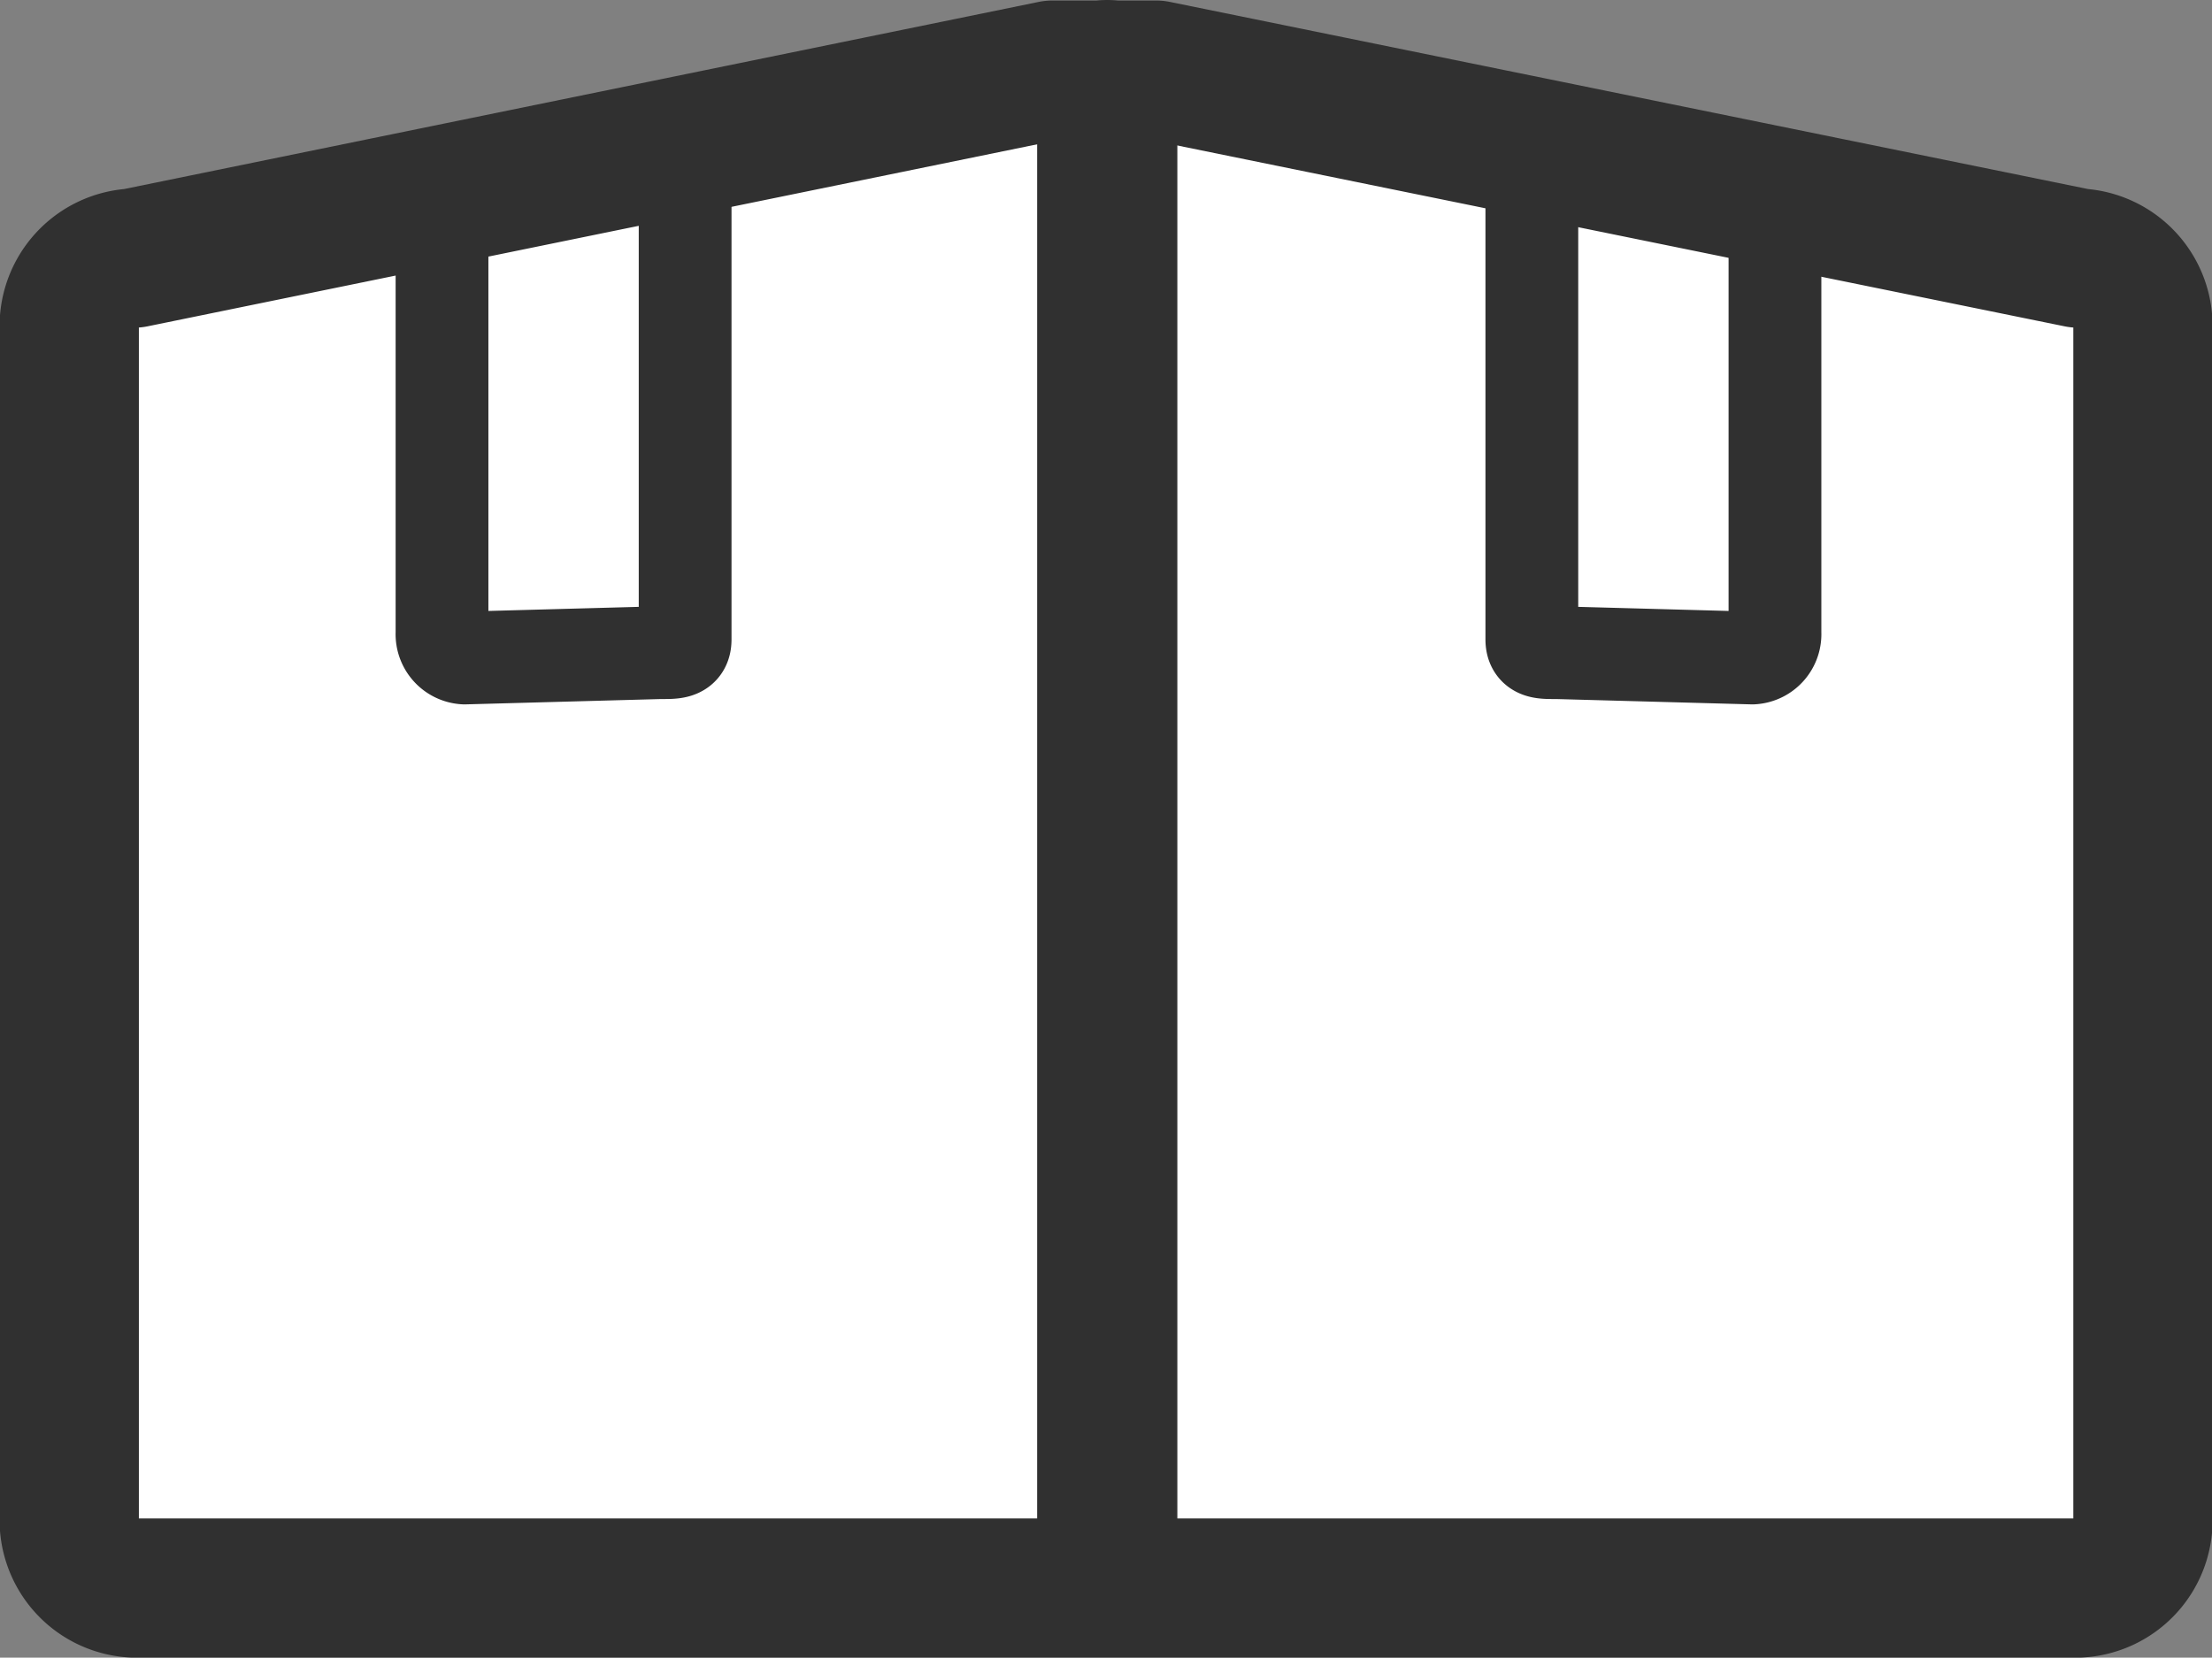
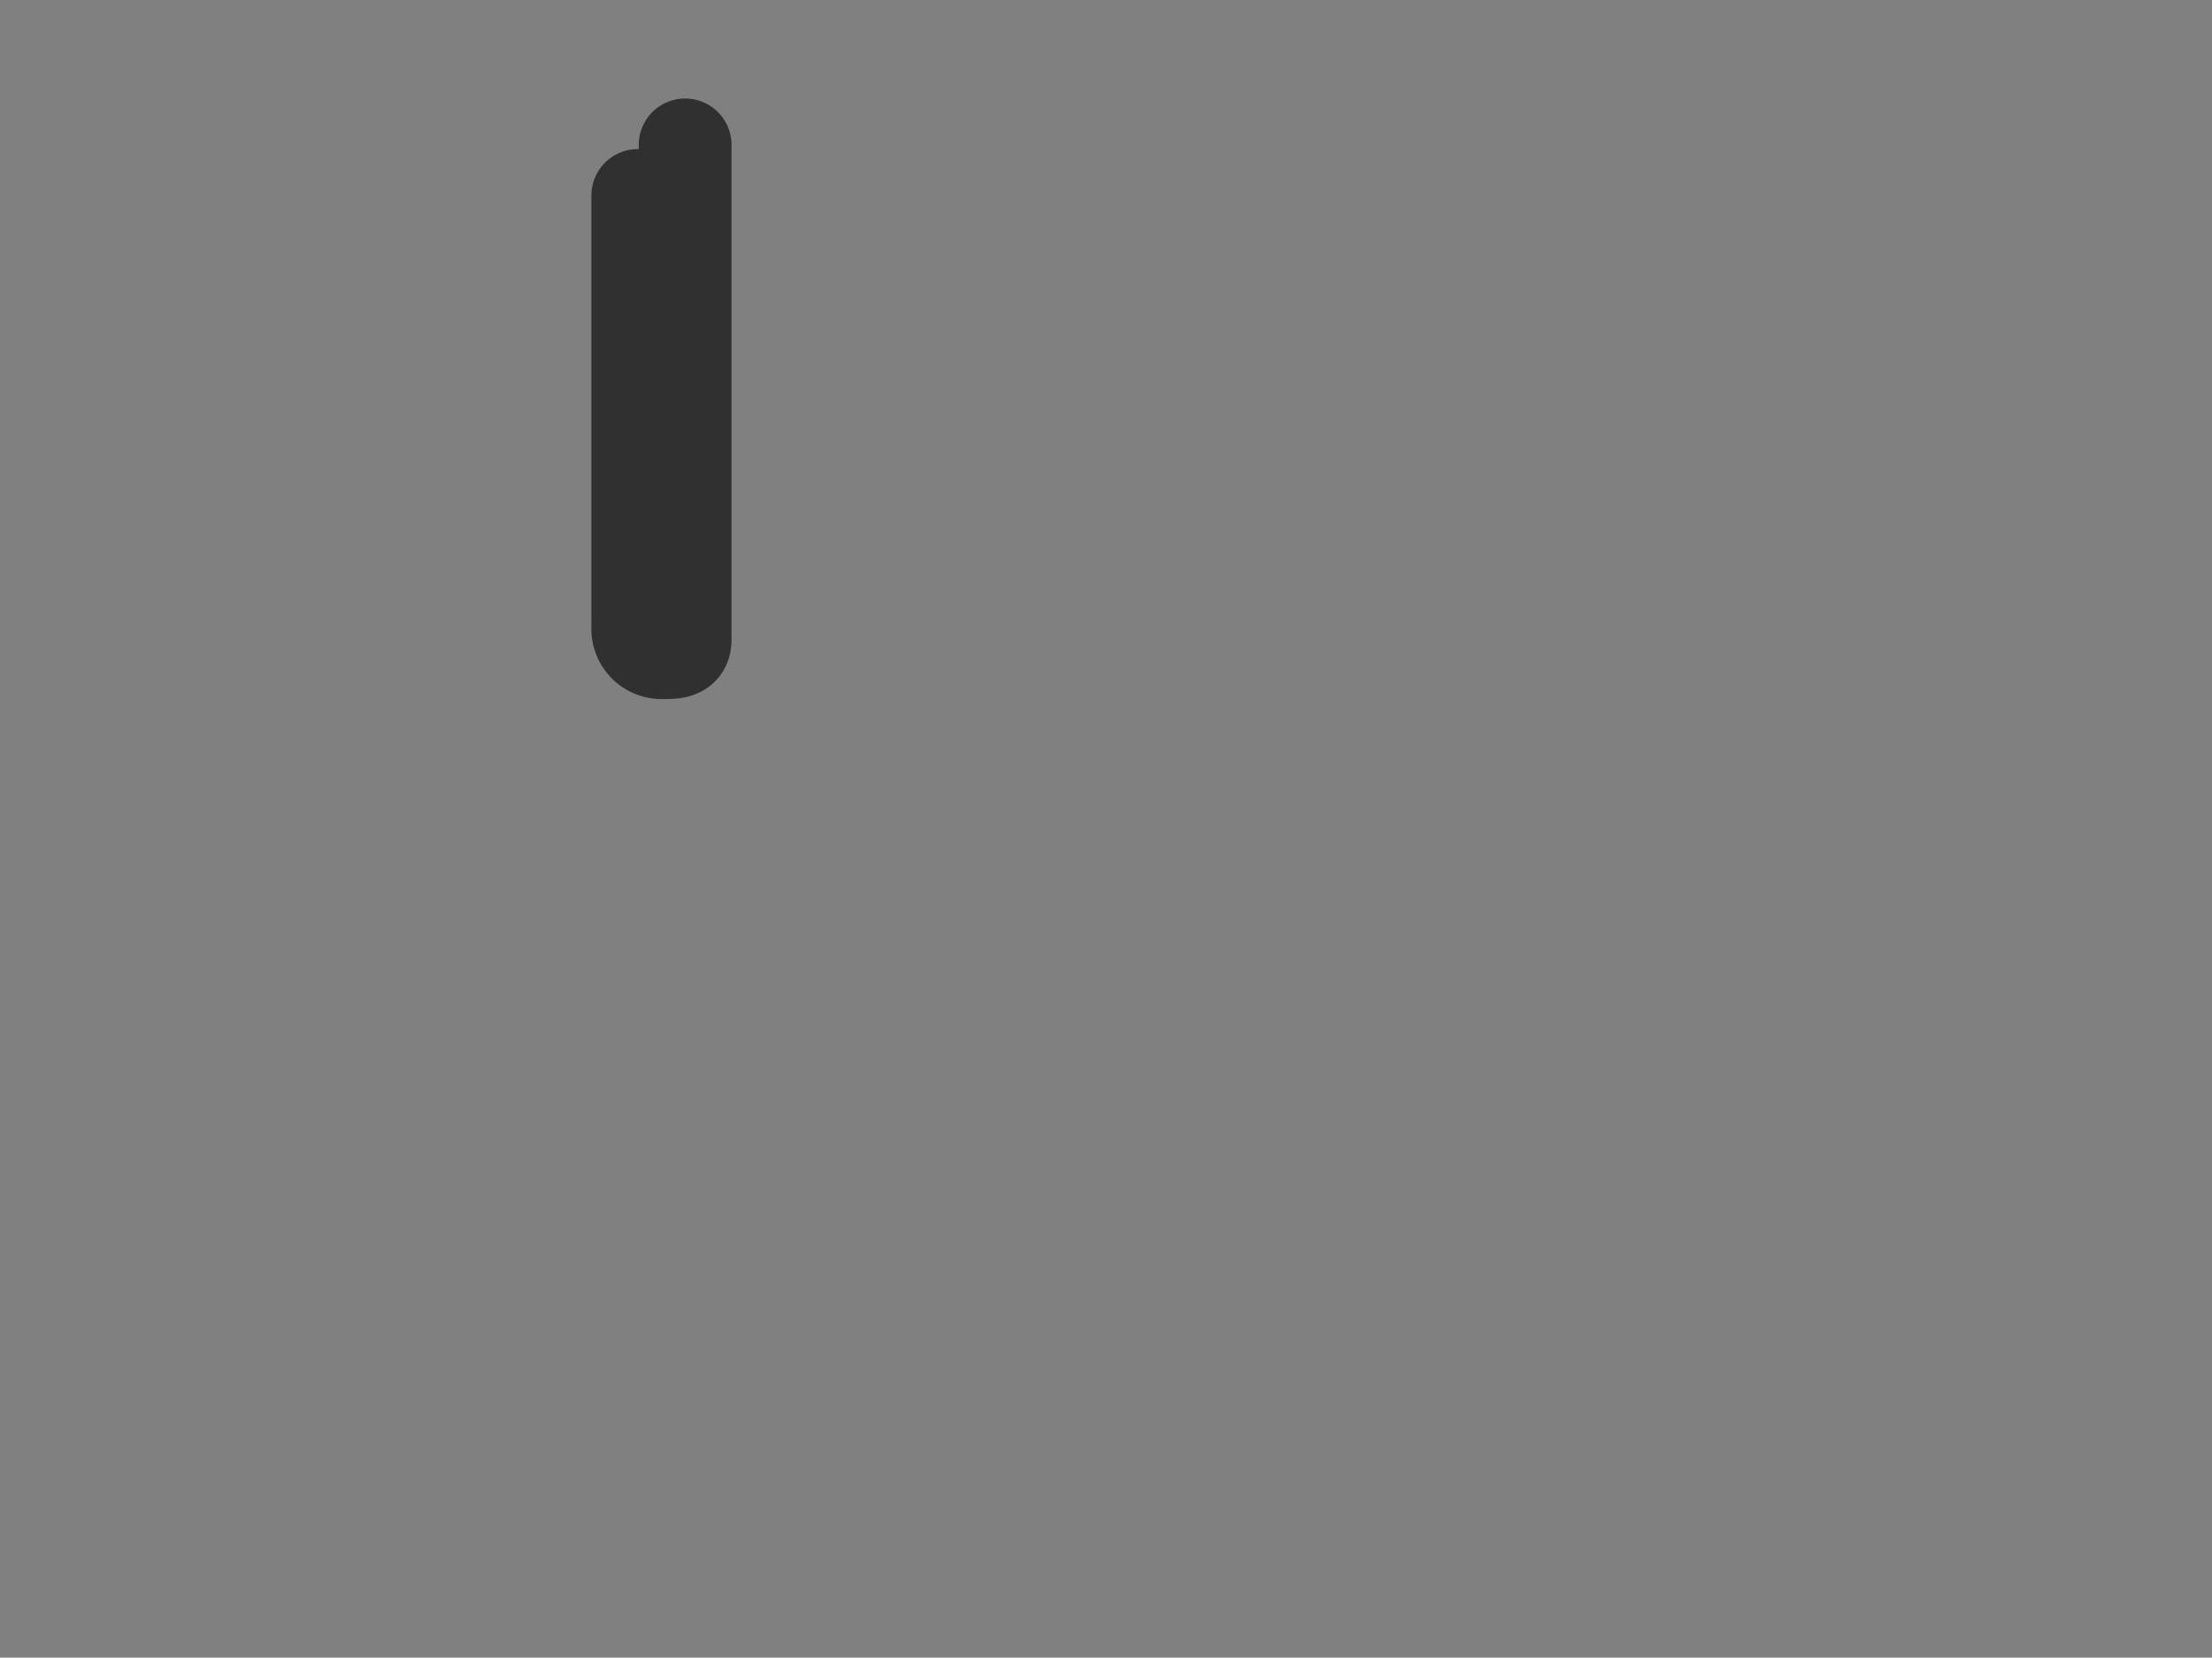
<svg xmlns="http://www.w3.org/2000/svg" width="24.011" height="17.995" viewBox="0 0 24.011 17.995">
  <rect x="0" y="0" width="24.011" height="17.995" fill="#808080" stroke="none" />
  <g id="icon" transform="translate(0.006 -3.178)">
    <g id="Grupo_45" data-name="Grupo 45">
      <g id="Grupo_44" data-name="Grupo 44">
        <g id="Grupo_43" data-name="Grupo 43">
          <g id="Grupo_42" data-name="Grupo 42">
-             <path id="Trazado_30" data-name="Trazado 30" d="M22.555,5.98,12.542,3.939H11.42L1.446,5.98a.738.738,0,0,0-.7.774v12.89a.737.737,0,0,0,.7.773H22.555a.737.737,0,0,0,.7-.773V6.754A.738.738,0,0,0,22.555,5.98Z" fill="#fff" stroke="#303030" stroke-linecap="round" stroke-linejoin="round" stroke-width="1.511" />
-             <path id="Trazado_31" data-name="Trazado 31" d="M16.622,4.773V10.12c0,.15.121.143.269.143l2.125.058a.259.259,0,0,0,.245-.272V5.318" fill="none" stroke="#303030" stroke-linecap="round" stroke-linejoin="round" stroke-width="1.007" />
-             <path id="Trazado_32" data-name="Trazado 32" d="M7.431,4.751V10.12c0,.15-.12.143-.269.143l-2.125.058a.259.259,0,0,1-.245-.272V5.3" fill="none" stroke="#303030" stroke-linecap="round" stroke-linejoin="round" stroke-width="1.007" />
+             <path id="Trazado_32" data-name="Trazado 32" d="M7.431,4.751V10.12c0,.15-.12.143-.269.143a.259.259,0,0,1-.245-.272V5.3" fill="none" stroke="#303030" stroke-linecap="round" stroke-linejoin="round" stroke-width="1.007" />
          </g>
        </g>
      </g>
-       <line id="Línea_7" data-name="Línea 7" y2="16.427" transform="translate(12.013 3.939)" fill="#fff" stroke="#303030" stroke-linecap="round" stroke-linejoin="round" stroke-width="1.522" />
    </g>
  </g>
</svg>